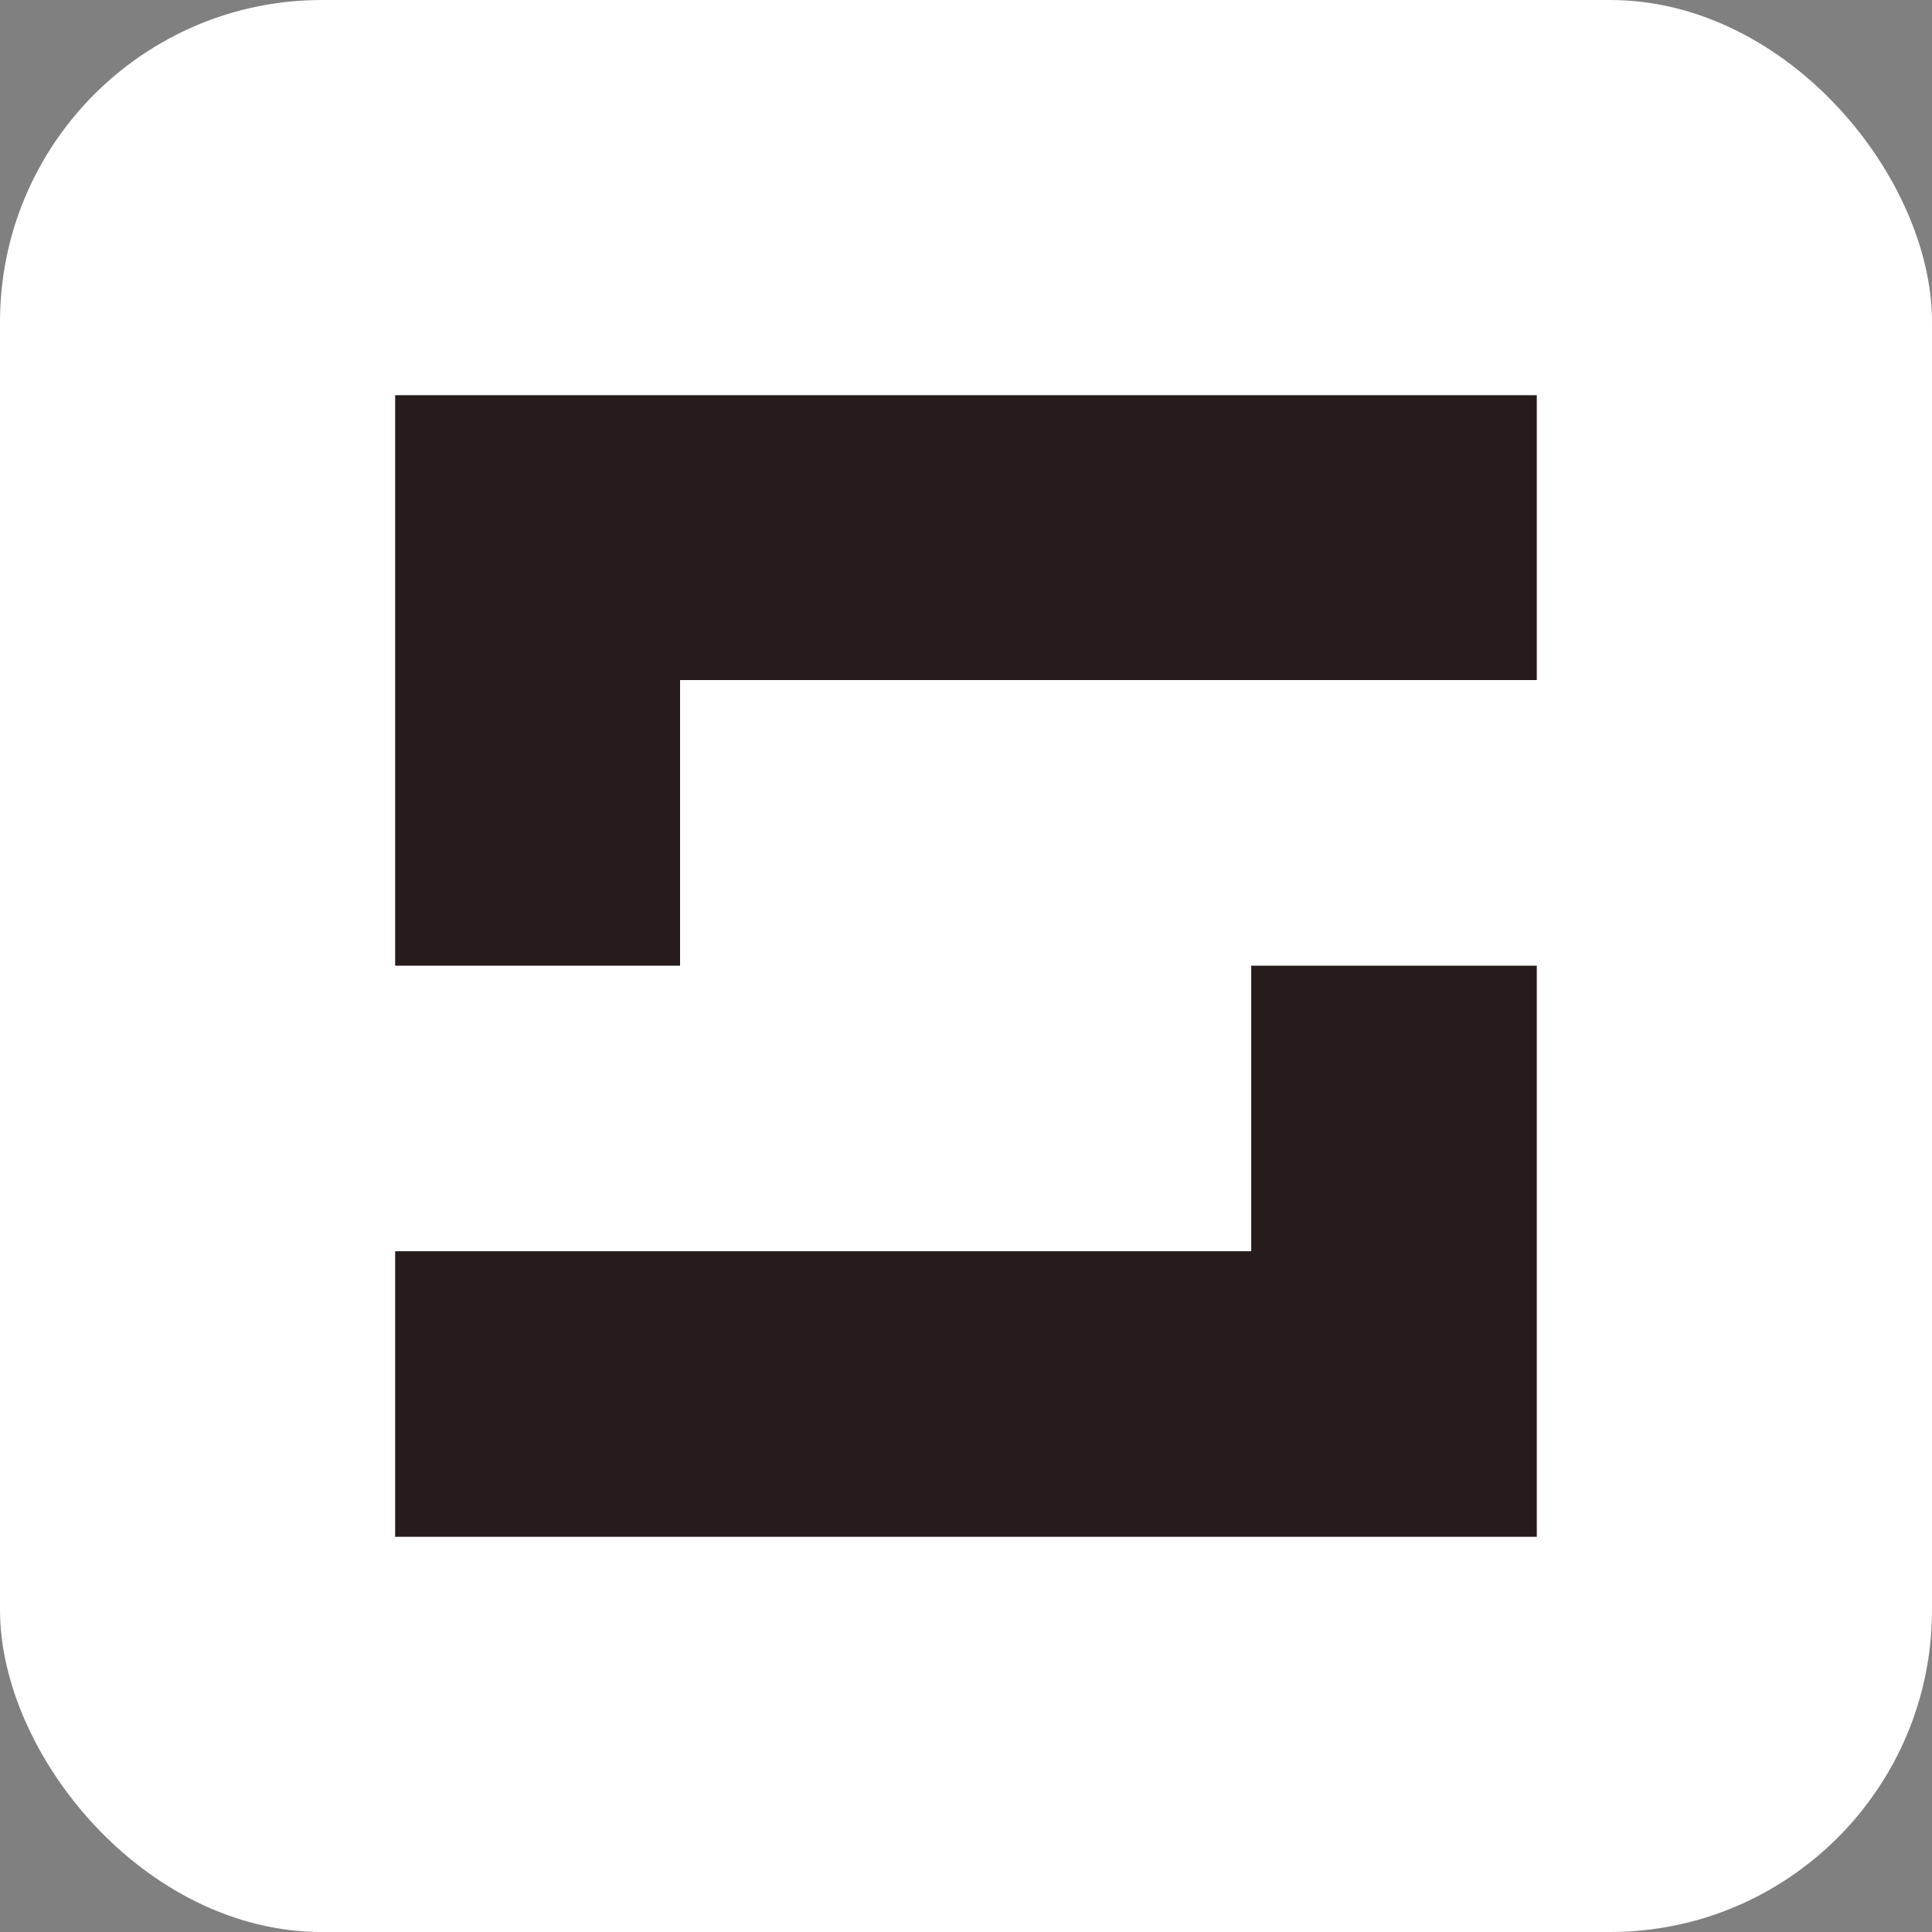
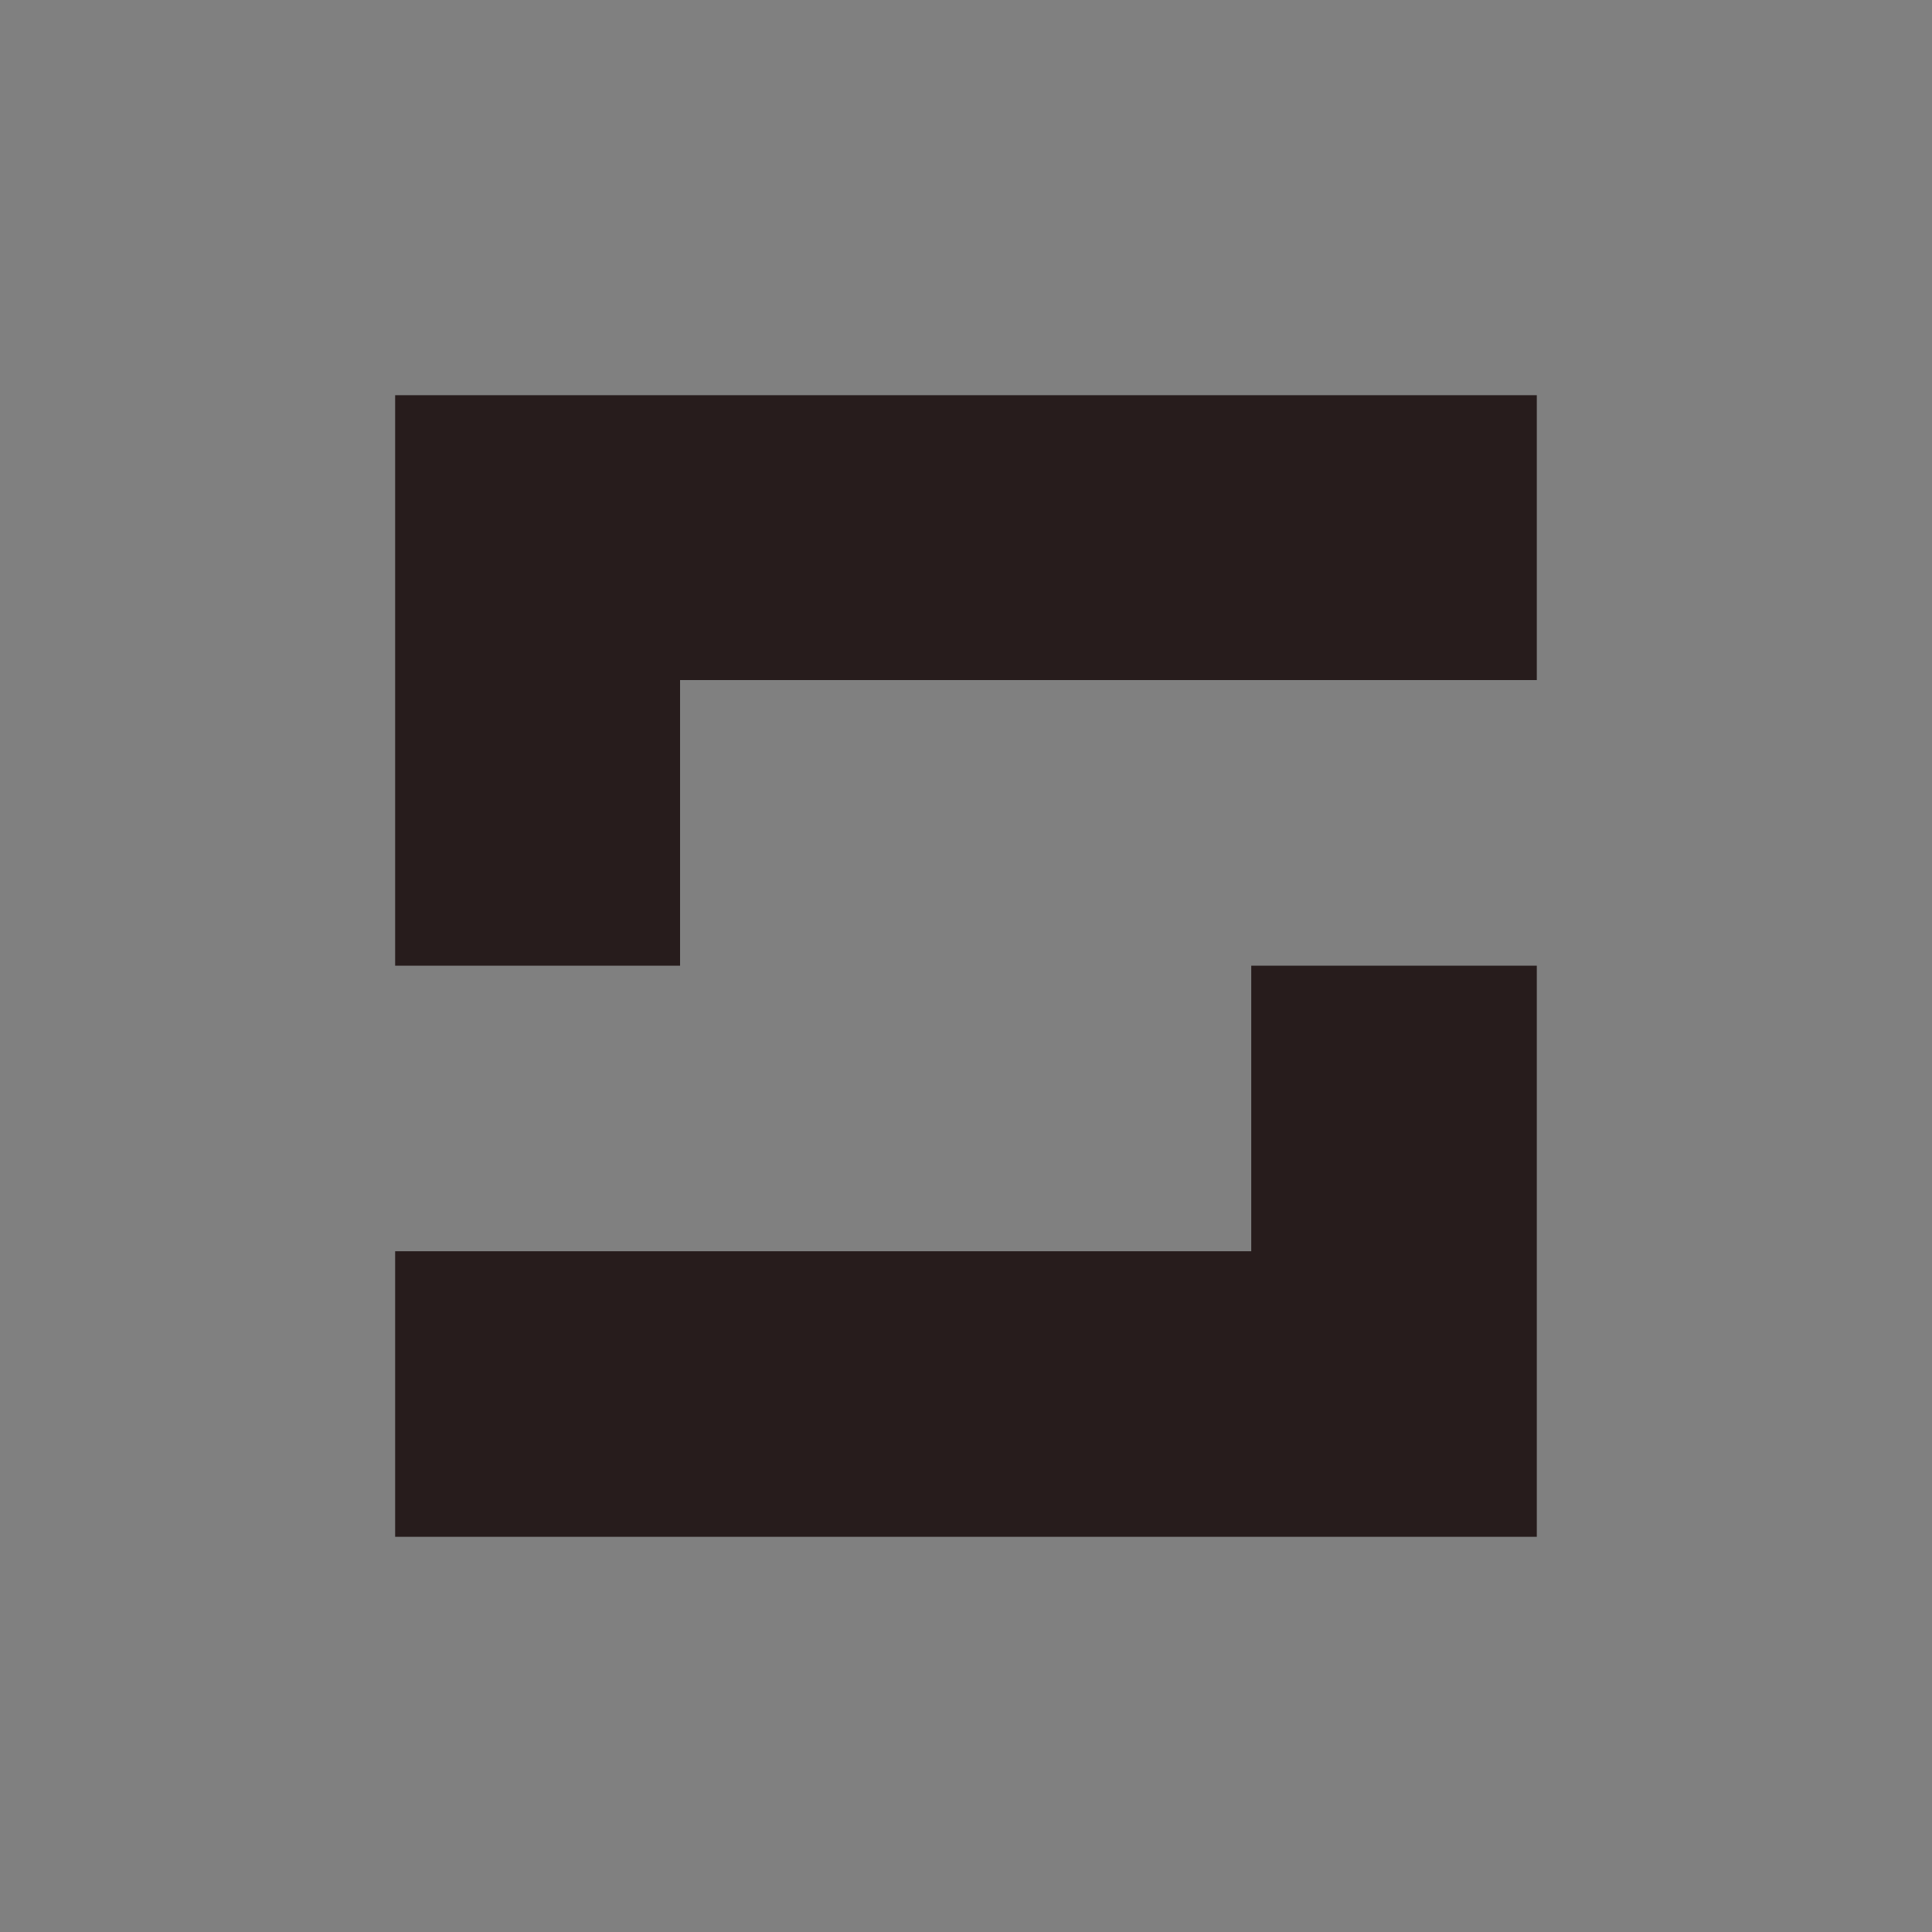
<svg xmlns="http://www.w3.org/2000/svg" width="36" height="36" viewBox="0 0 36 36" fill="none">
  <rect x="0" y="0" width="36" height="36" fill="#808080" stroke="none" />
  <g id="Icon">
-     <rect id="Rectangle 702" width="36" height="36" rx="6" fill="white" />
    <path id="Vector" d="M7.363 7.364V17.994H12.672V12.672H28.636V7.364H7.363ZM23.315 23.315H7.363V28.636H28.636V17.994H23.315V23.315Z" fill="#271C1C" />
  </g>
</svg>